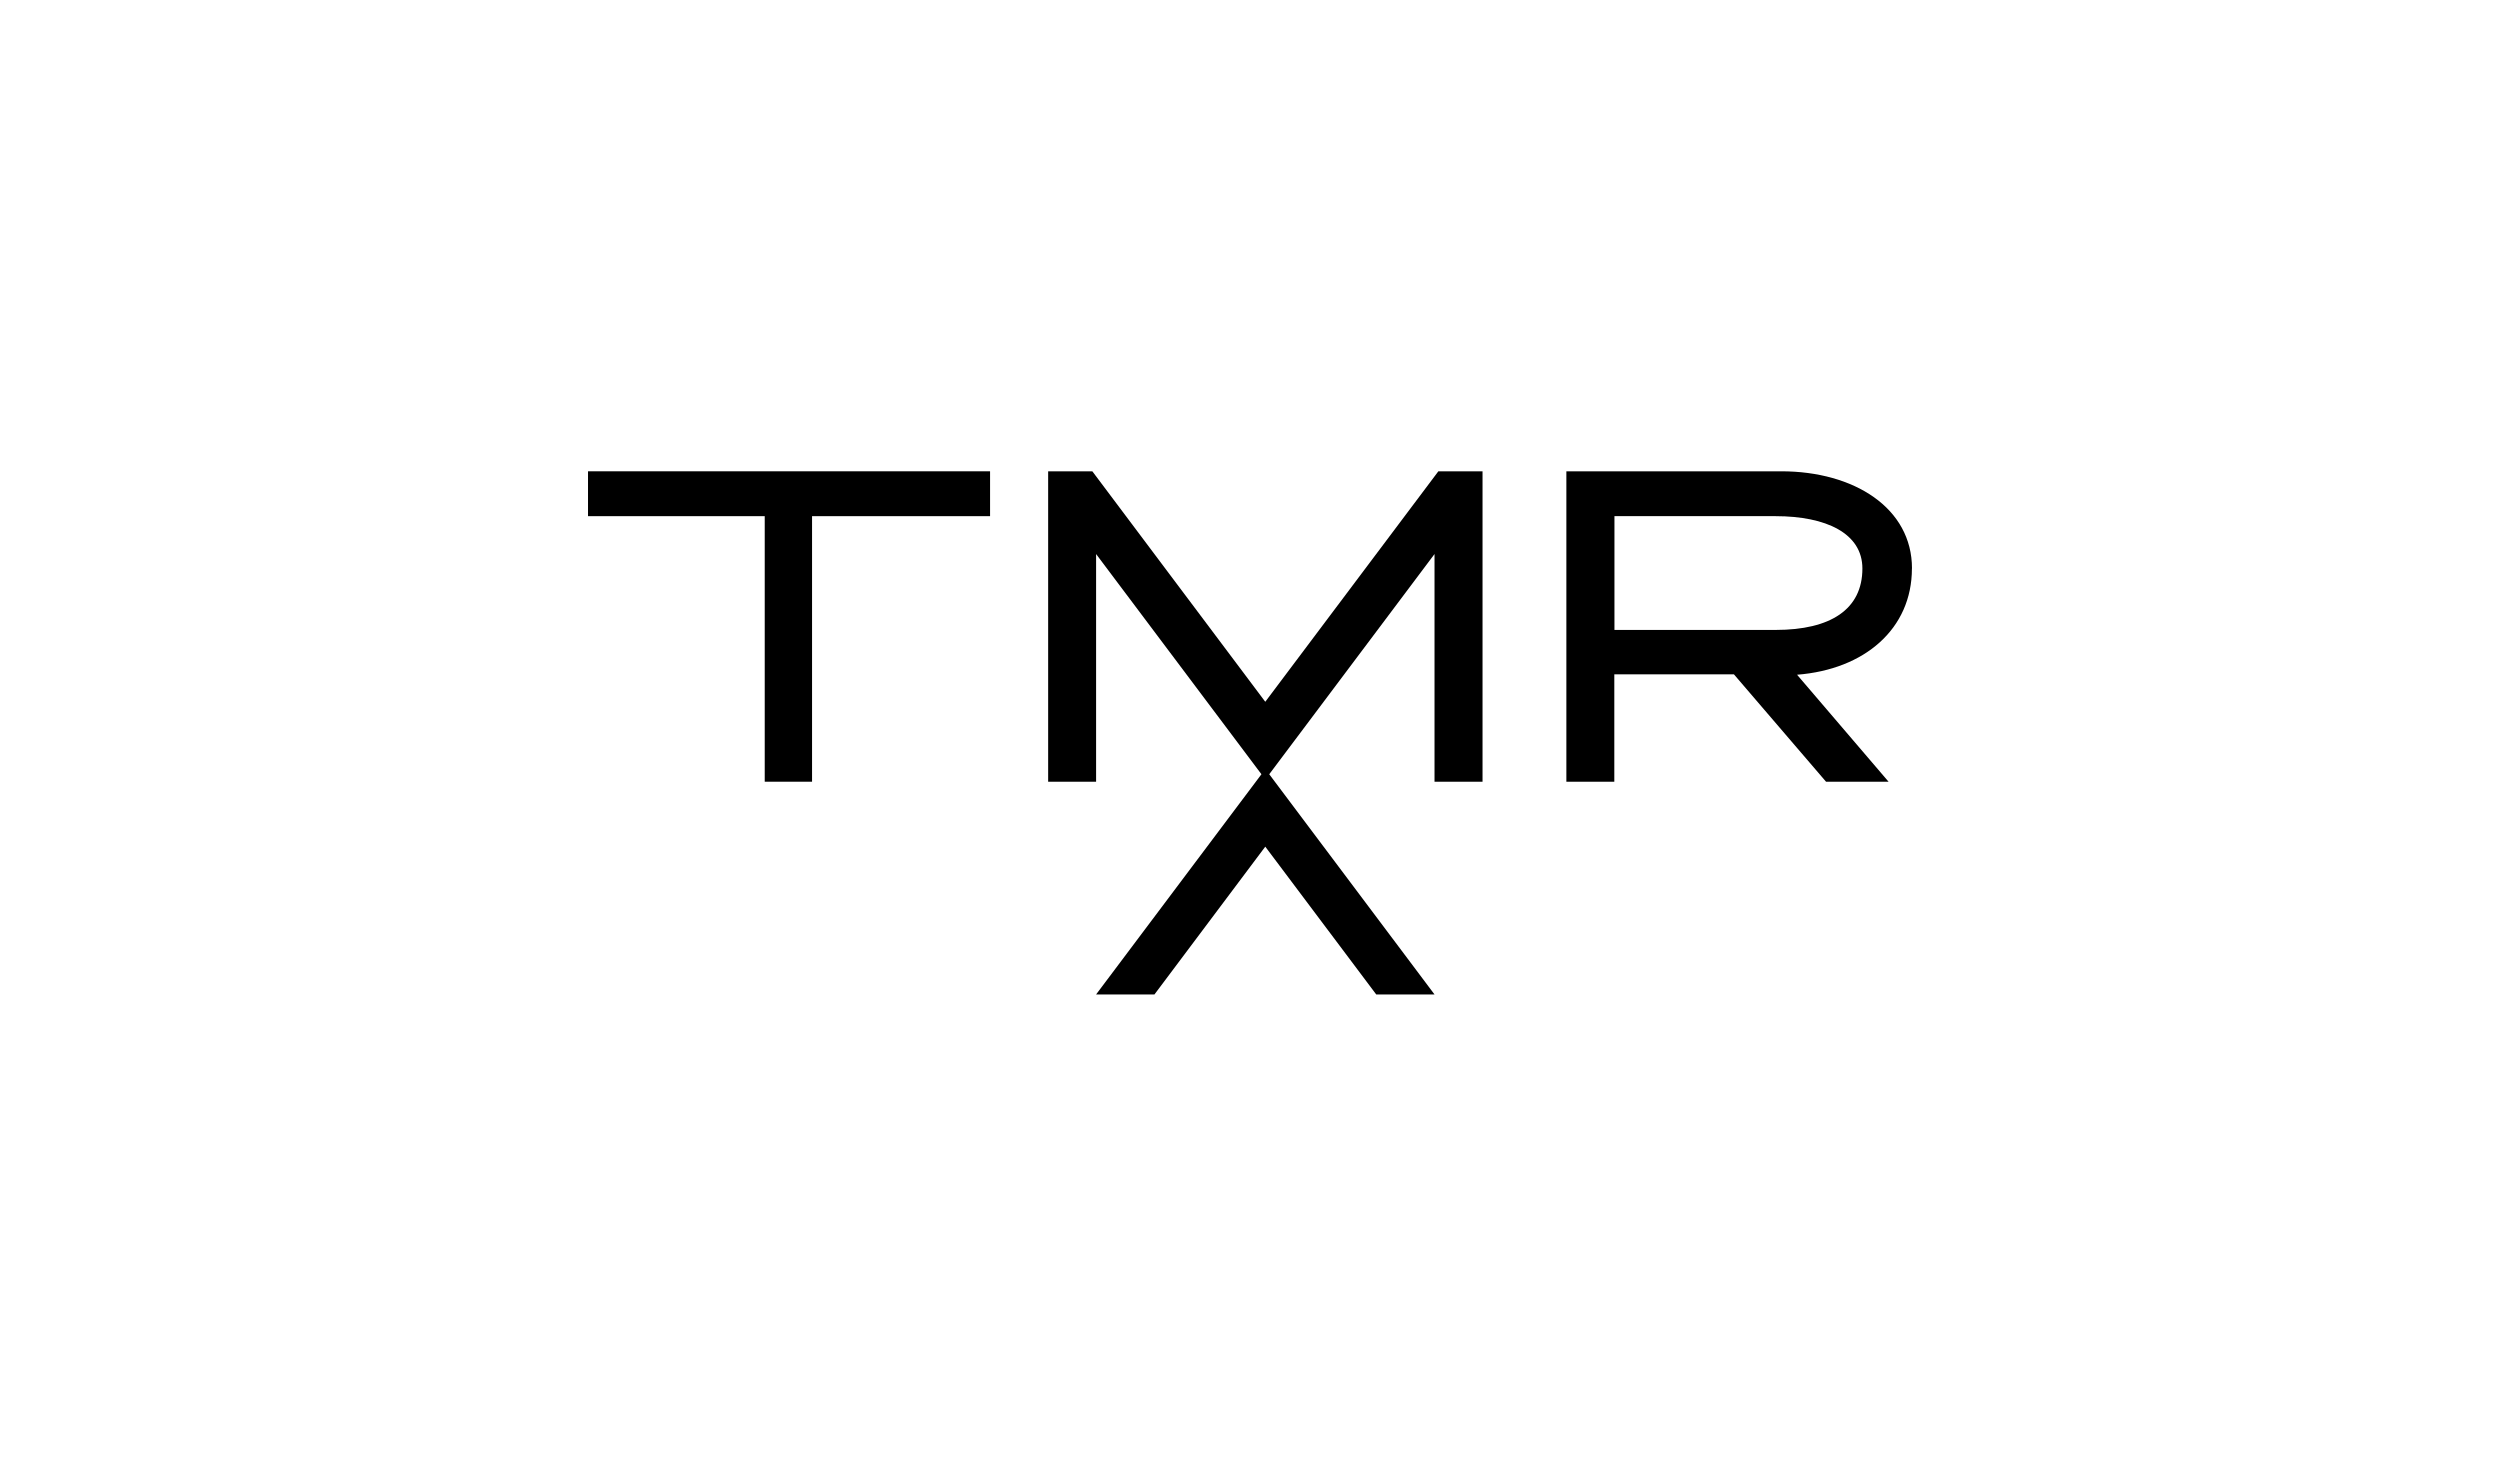
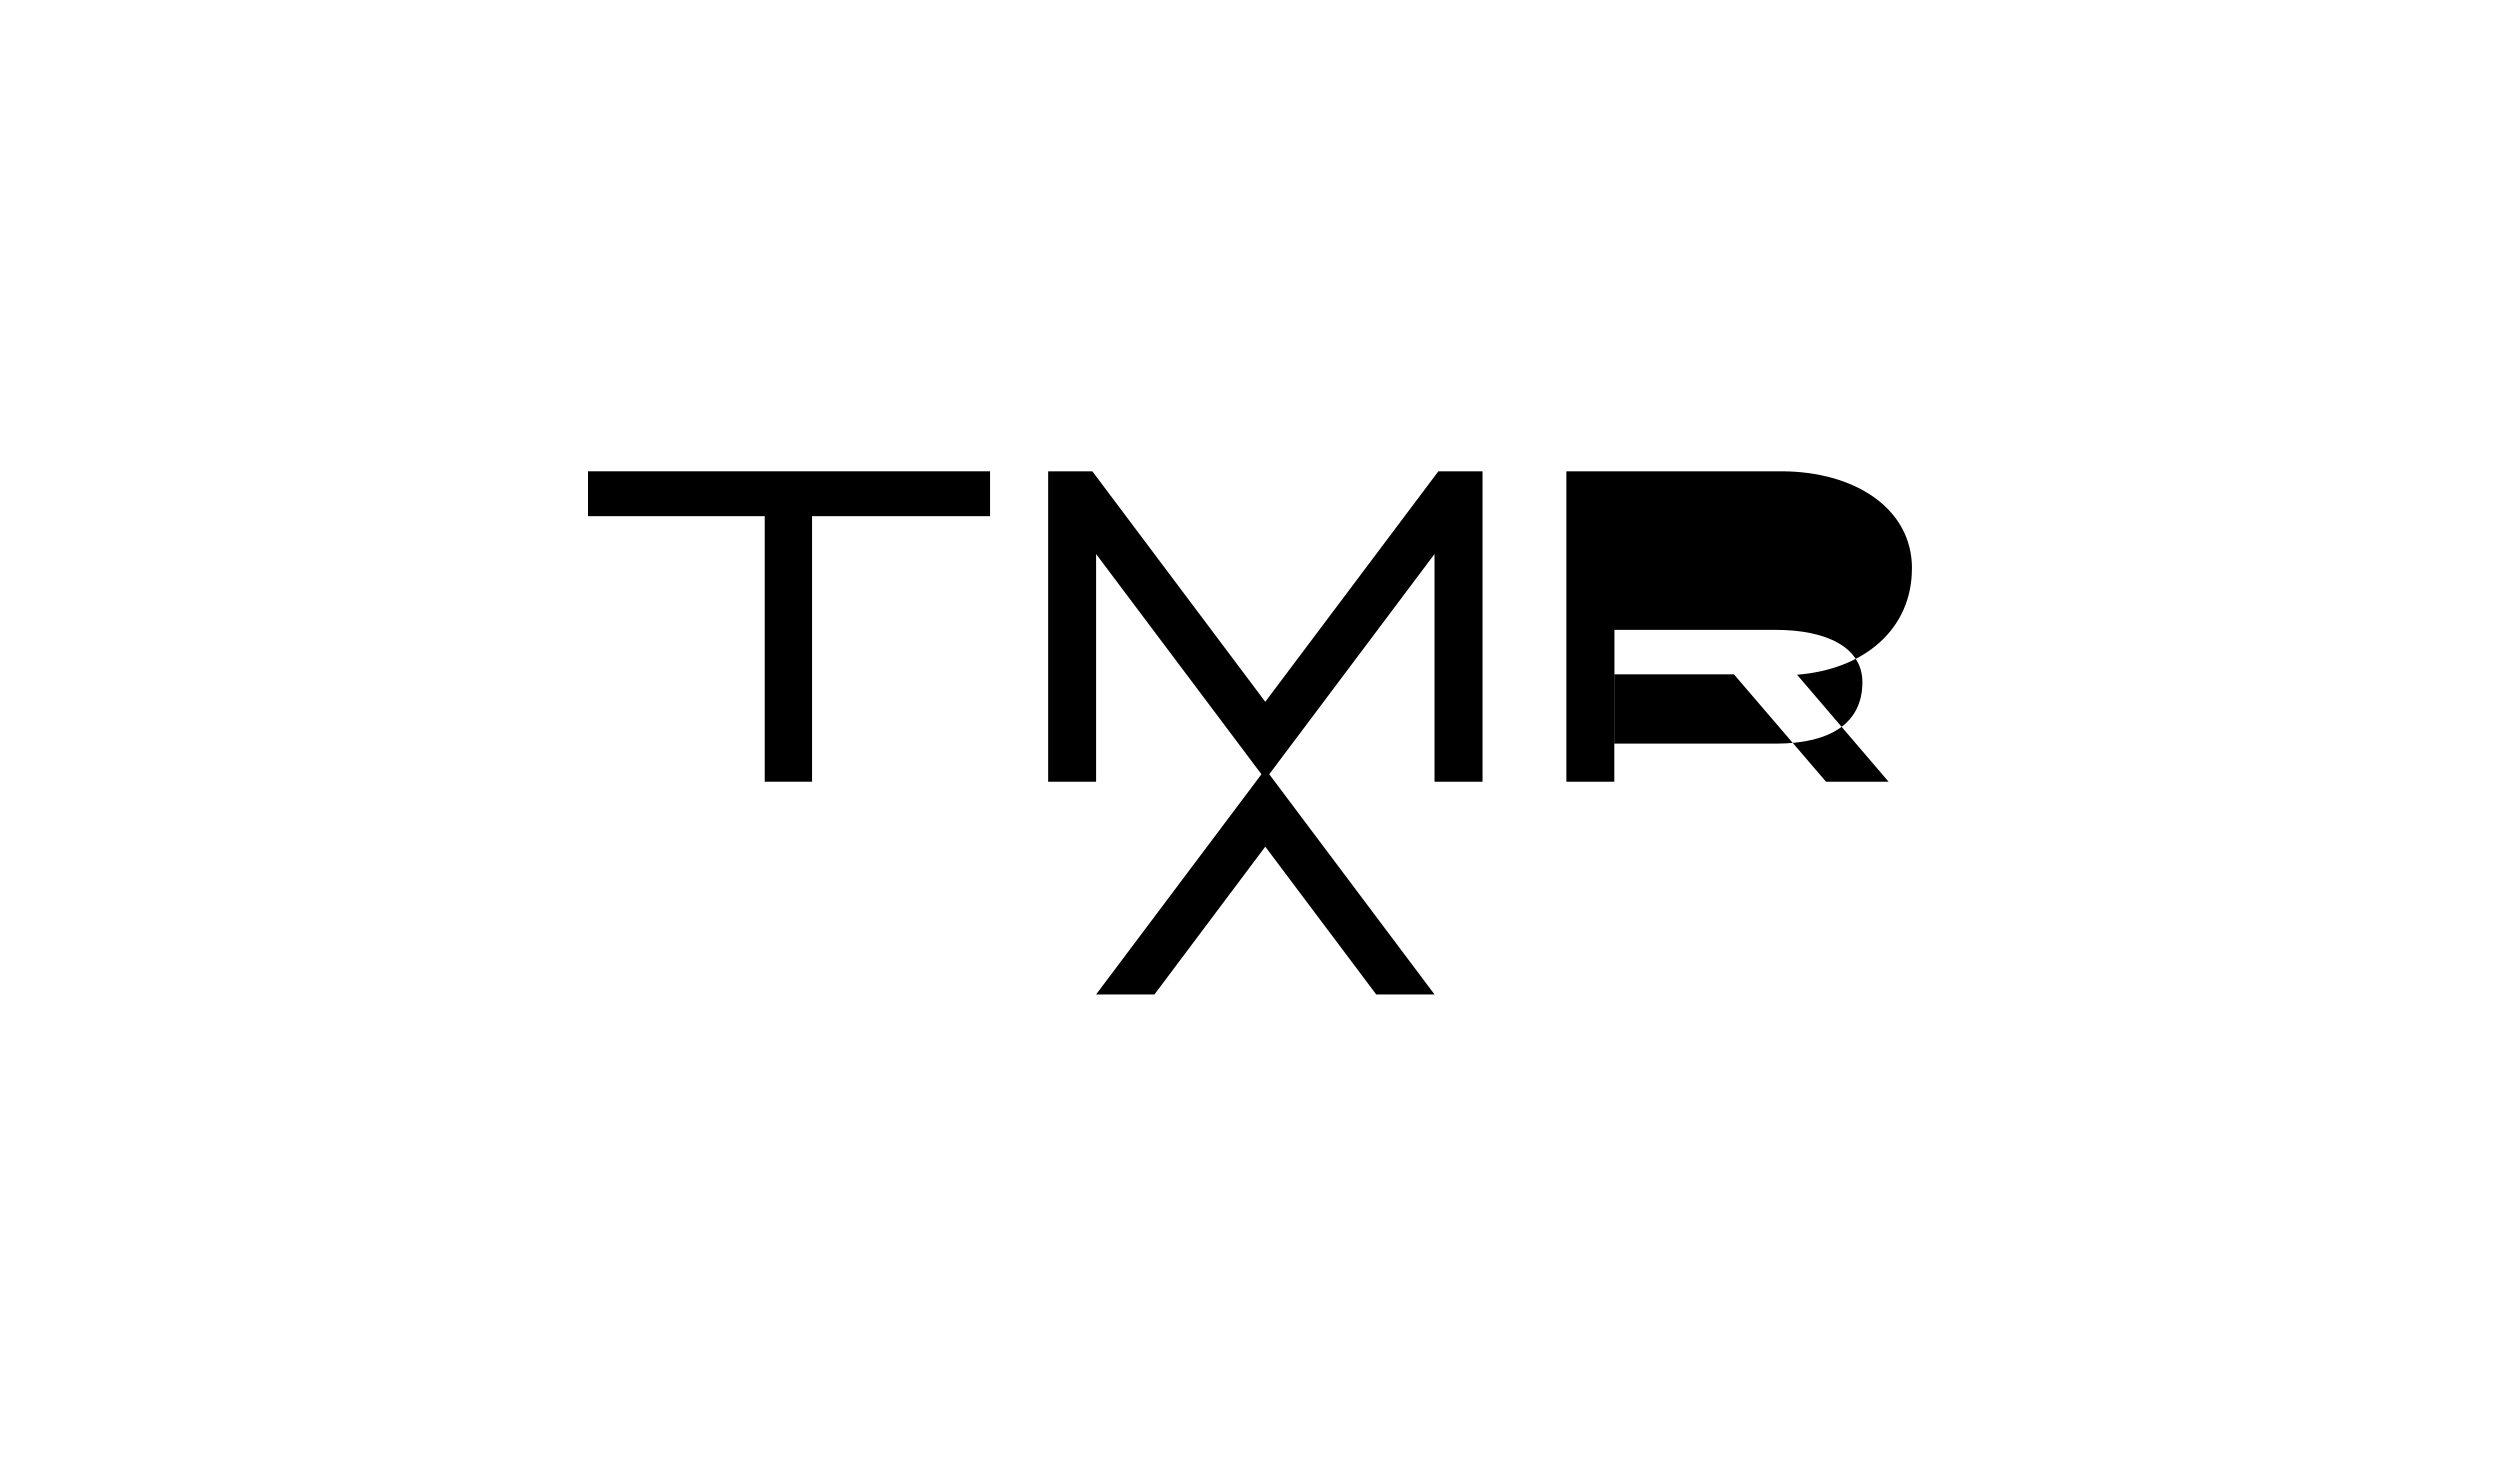
<svg xmlns="http://www.w3.org/2000/svg" viewBox="0 0 365 214">
  <defs>
    <style>
      .cls-1, .cls-2 {
        stroke-width: 0px;
      }

      .cls-2 {
        fill: #fff;
      }
    </style>
  </defs>
  <g id="Calque_2" data-name="Calque 2">
-     <rect class="cls-2" width="365" height="214" />
-   </g>
+     </g>
  <g id="Calque_1" data-name="Calque 1">
    <g>
      <polygon class="cls-1" points="85.85 75.36 111.65 75.36 111.65 114.13 118.56 114.13 118.56 75.36 144.55 75.36 144.55 68.81 85.85 68.81 85.85 75.36" />
      <polygon class="cls-1" points="184.73 102.46 159.48 68.81 153.03 68.81 153.03 114.13 160.03 114.13 160.03 80.89 184.17 113.04 160.03 145.19 168.55 145.19 184.73 123.61 200.93 145.19 209.44 145.19 185.31 113.04 209.44 80.89 209.44 114.13 216.45 114.13 216.45 68.81 210 68.81 184.73 102.46" />
-       <path class="cls-1" d="m279.15,82.99c0-8.81-8.43-14.18-19.09-14.18h-31.37v45.32h7v-15.68h17.46l13.45,15.68h9.13l-13.36-15.62c9.87-.77,16.77-6.7,16.77-15.51Zm-43.44,8.97v-16.6h23.54c7.35,0,12.66,2.5,12.66,7.64,0,5.96-4.63,8.97-12.66,8.97h-23.54Z" />
+       <path class="cls-1" d="m279.15,82.99c0-8.81-8.43-14.18-19.09-14.18h-31.37v45.32h7v-15.68h17.46l13.45,15.68h9.13l-13.36-15.62c9.87-.77,16.77-6.7,16.77-15.51Zm-43.44,8.97h23.54c7.35,0,12.66,2.5,12.66,7.64,0,5.96-4.63,8.97-12.66,8.97h-23.54Z" />
    </g>
  </g>
</svg>